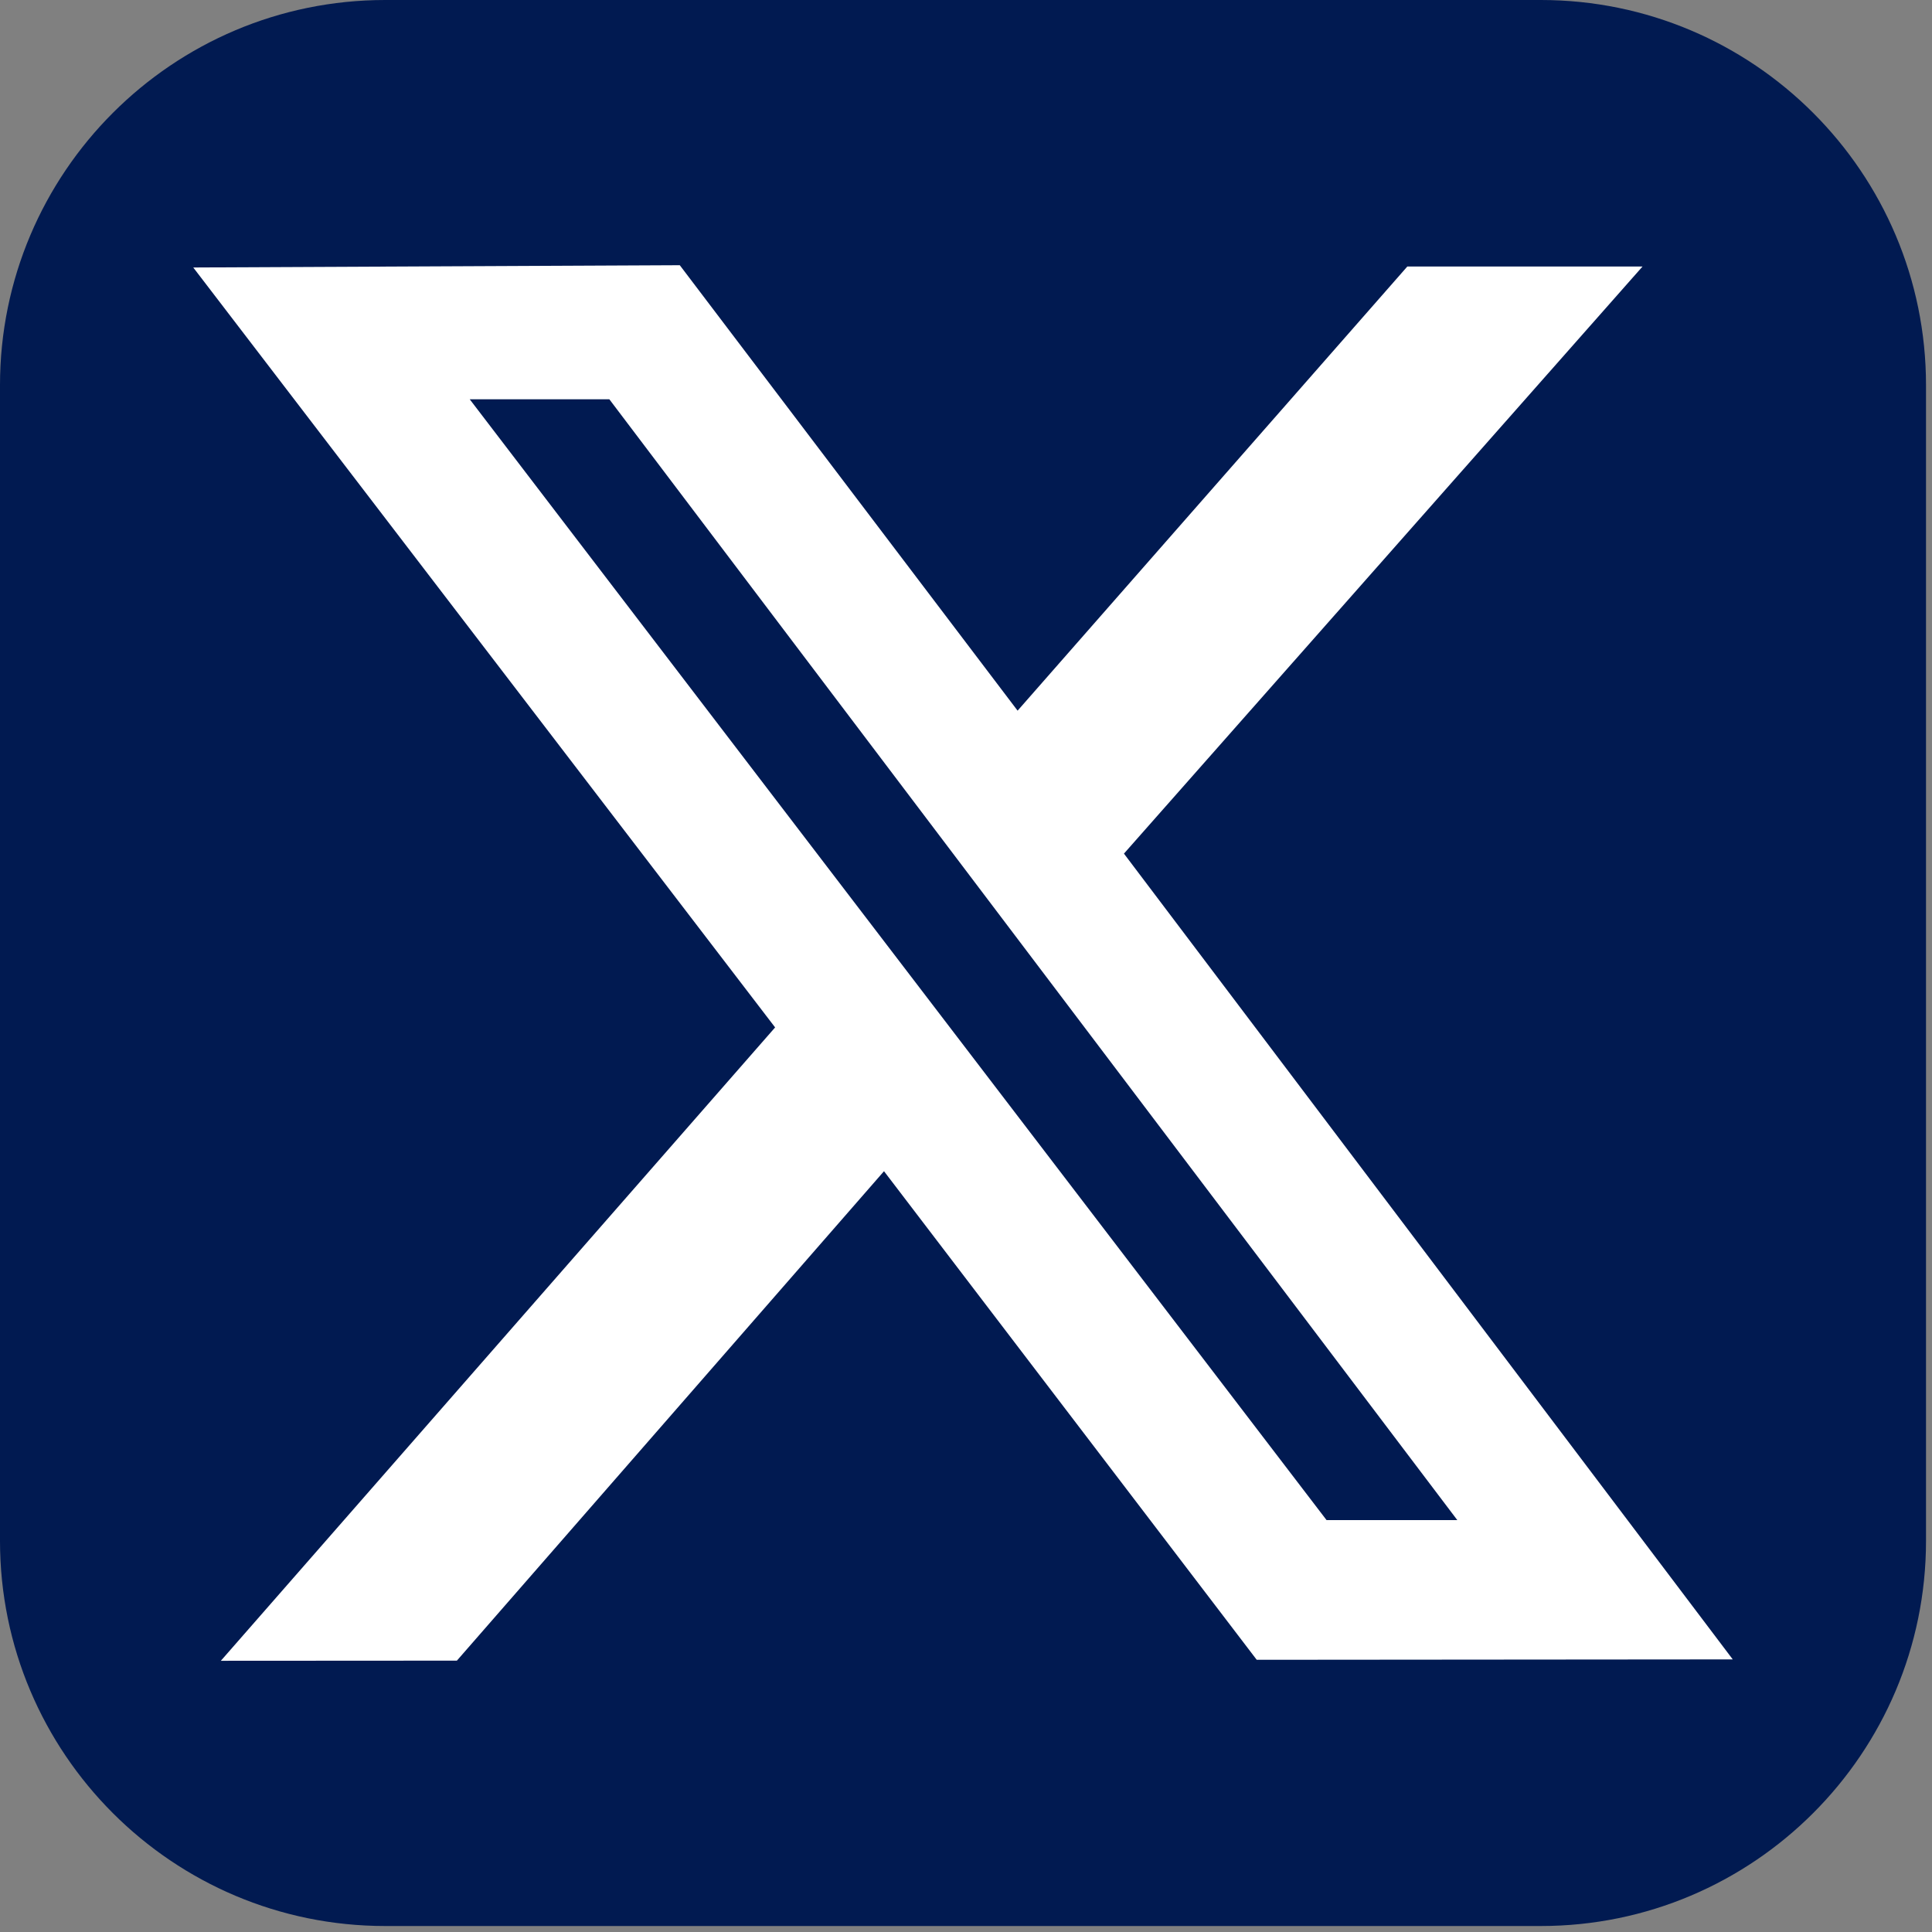
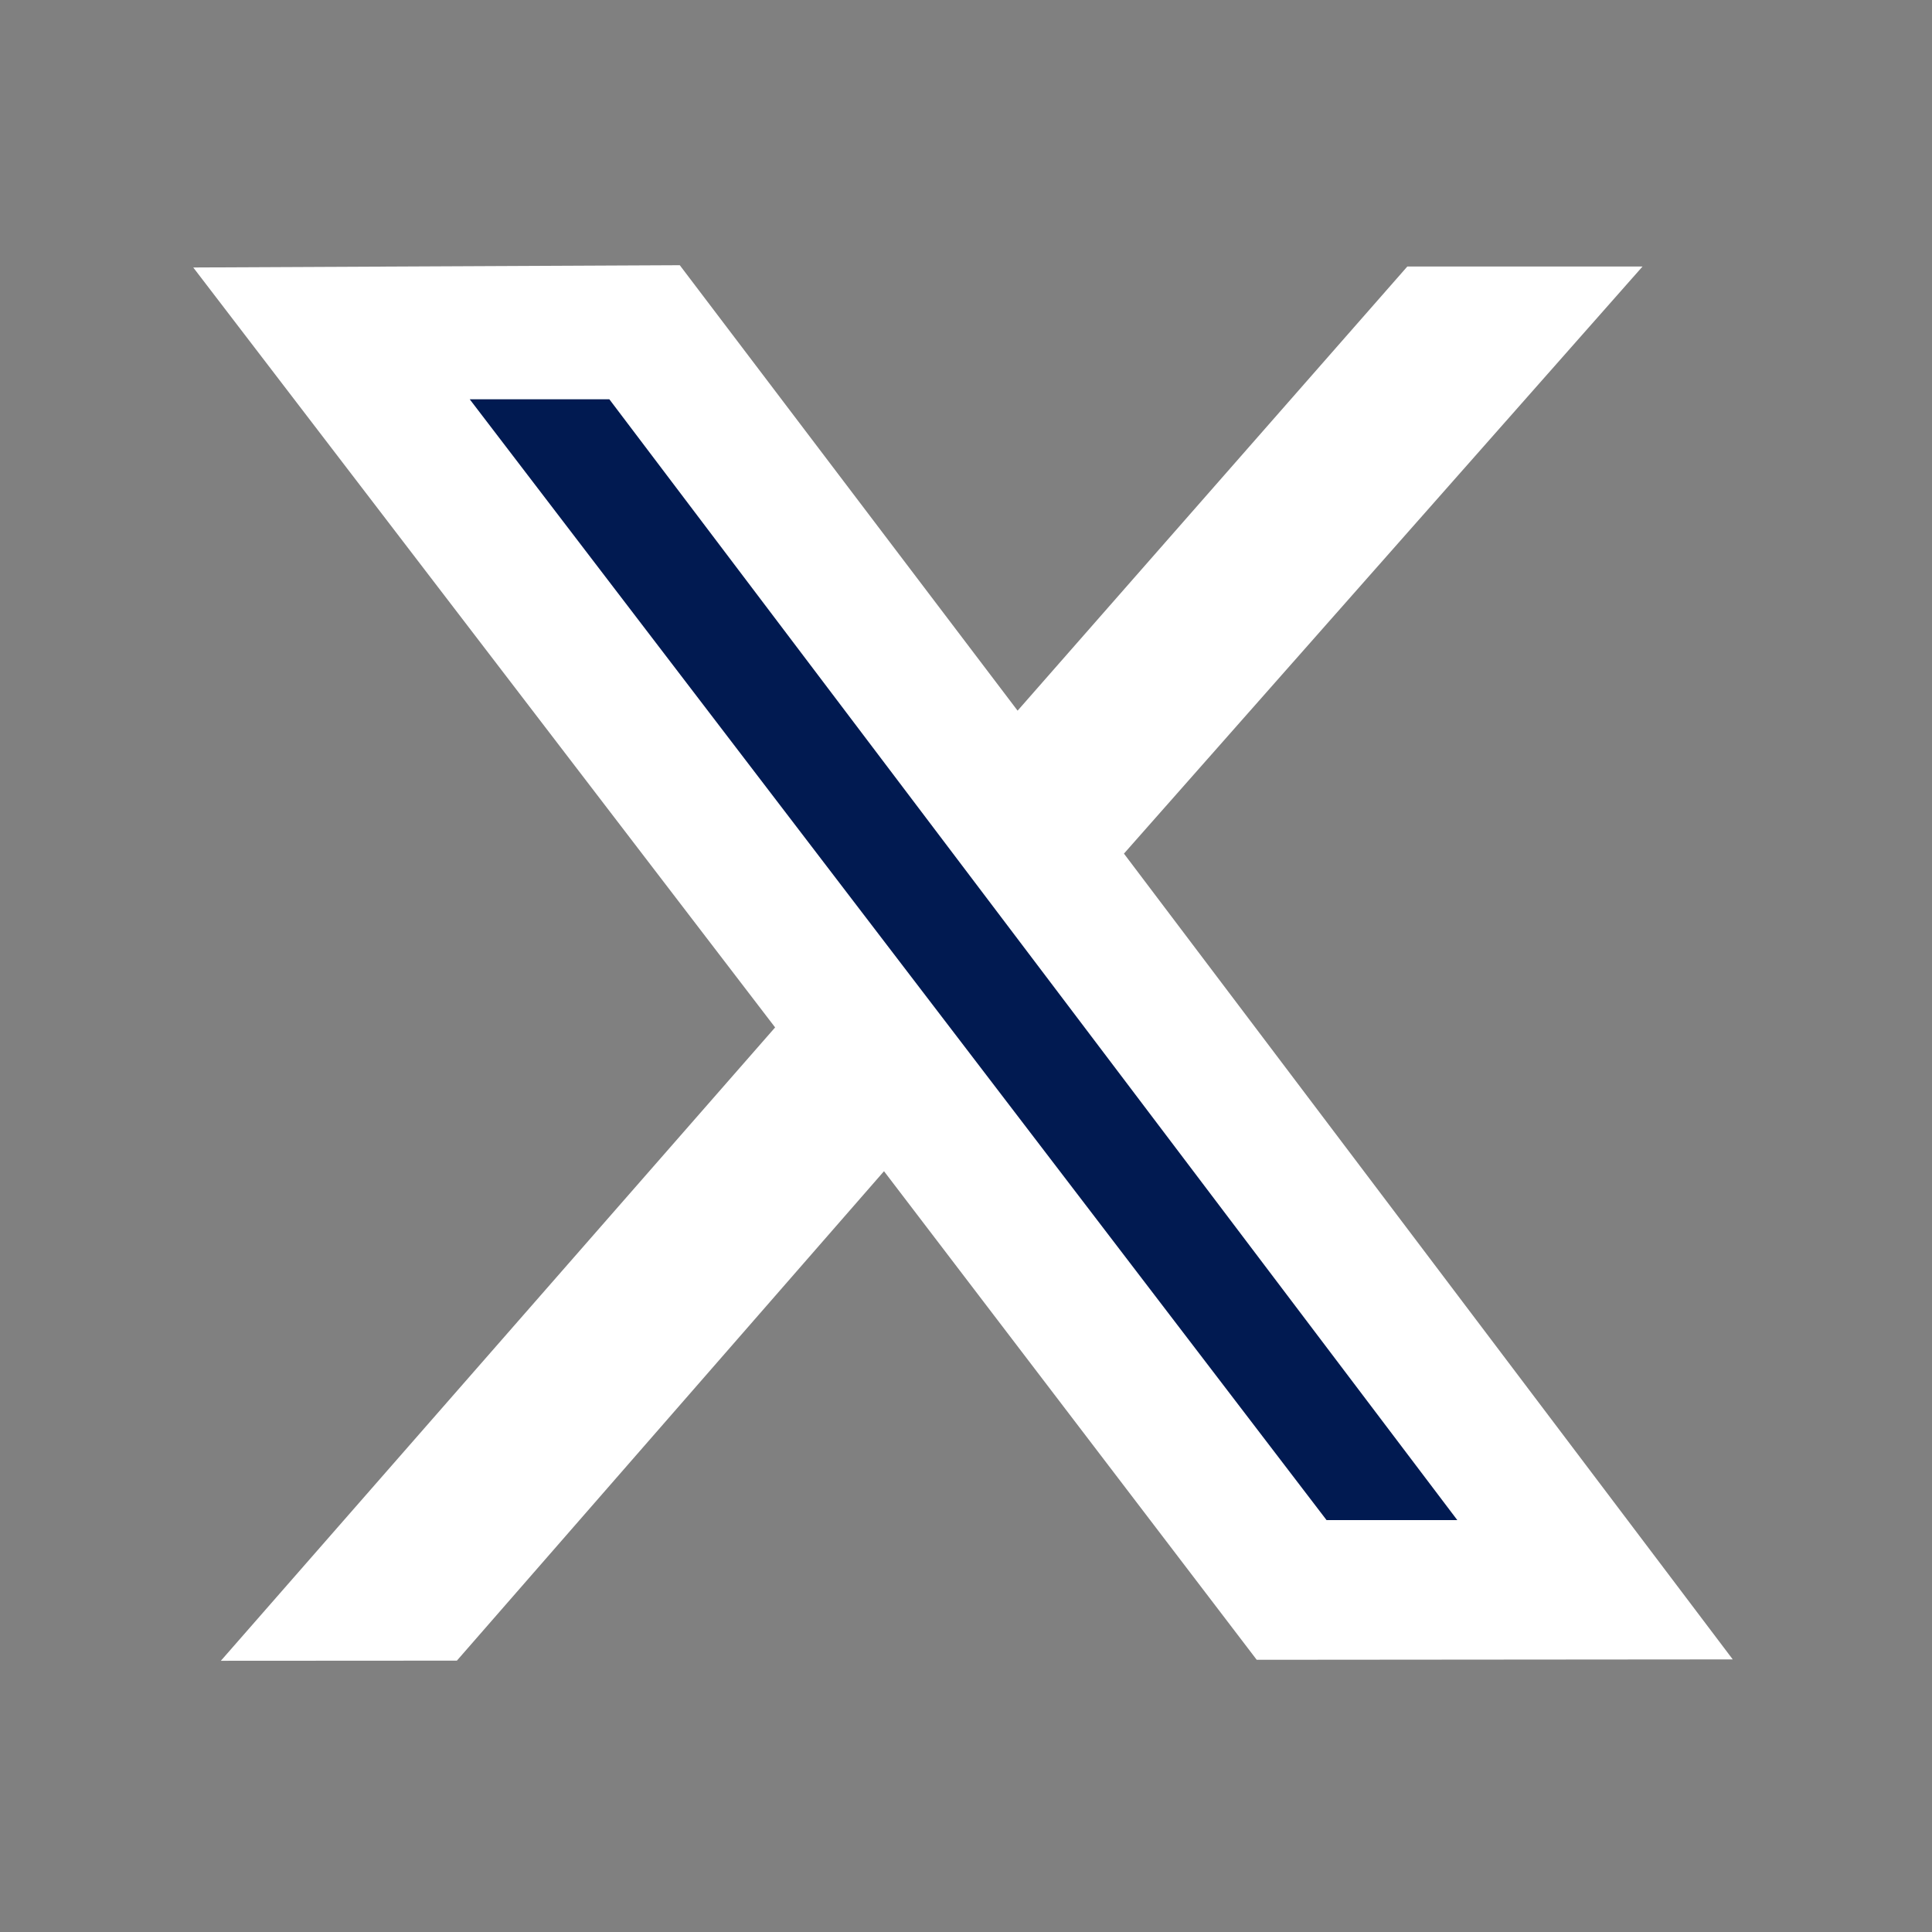
<svg xmlns="http://www.w3.org/2000/svg" width="100%" height="100%" viewBox="0 0 112 112" version="1.1" xml:space="preserve" style="fill-rule:evenodd;clip-rule:evenodd;stroke-linejoin:round;stroke-miterlimit:2;">
  <rect x="0" y="0" width="112" height="112" fill="#808080" stroke="none" />
-   <path d="M111.653,22.331l-0,66.991c-0,12.325 -10.006,22.331 -22.331,22.331l-66.991,-0c-12.325,-0 -22.331,-10.006 -22.331,-22.331l-0,-66.991c-0,-12.325 10.006,-22.331 22.331,-22.331l66.991,0c12.325,0 22.331,10.006 22.331,22.331Z" style="fill:#011a51;" />
  <g>
    <path d="M12.803,96.277l13.683,-0.008l24.76,-28.373l21.607,28.324l27.596,-0.023l-35.293,-46.712l30.063,-34.035l-13.635,0l-22.593,25.748l-19.583,-25.823l-28.205,0.132l33.731,44.054l-32.131,36.716Z" style="fill:#fff;" />
-     <path d="M27.23,23.146l8.094,-0l49.158,64.976l-7.58,-0l-49.672,-64.976Z" style="fill:#011a51;" />
+     <path d="M27.23,23.146l8.094,-0l49.158,64.976l-7.58,-0l-49.672,-64.976" style="fill:#011a51;" />
  </g>
</svg>